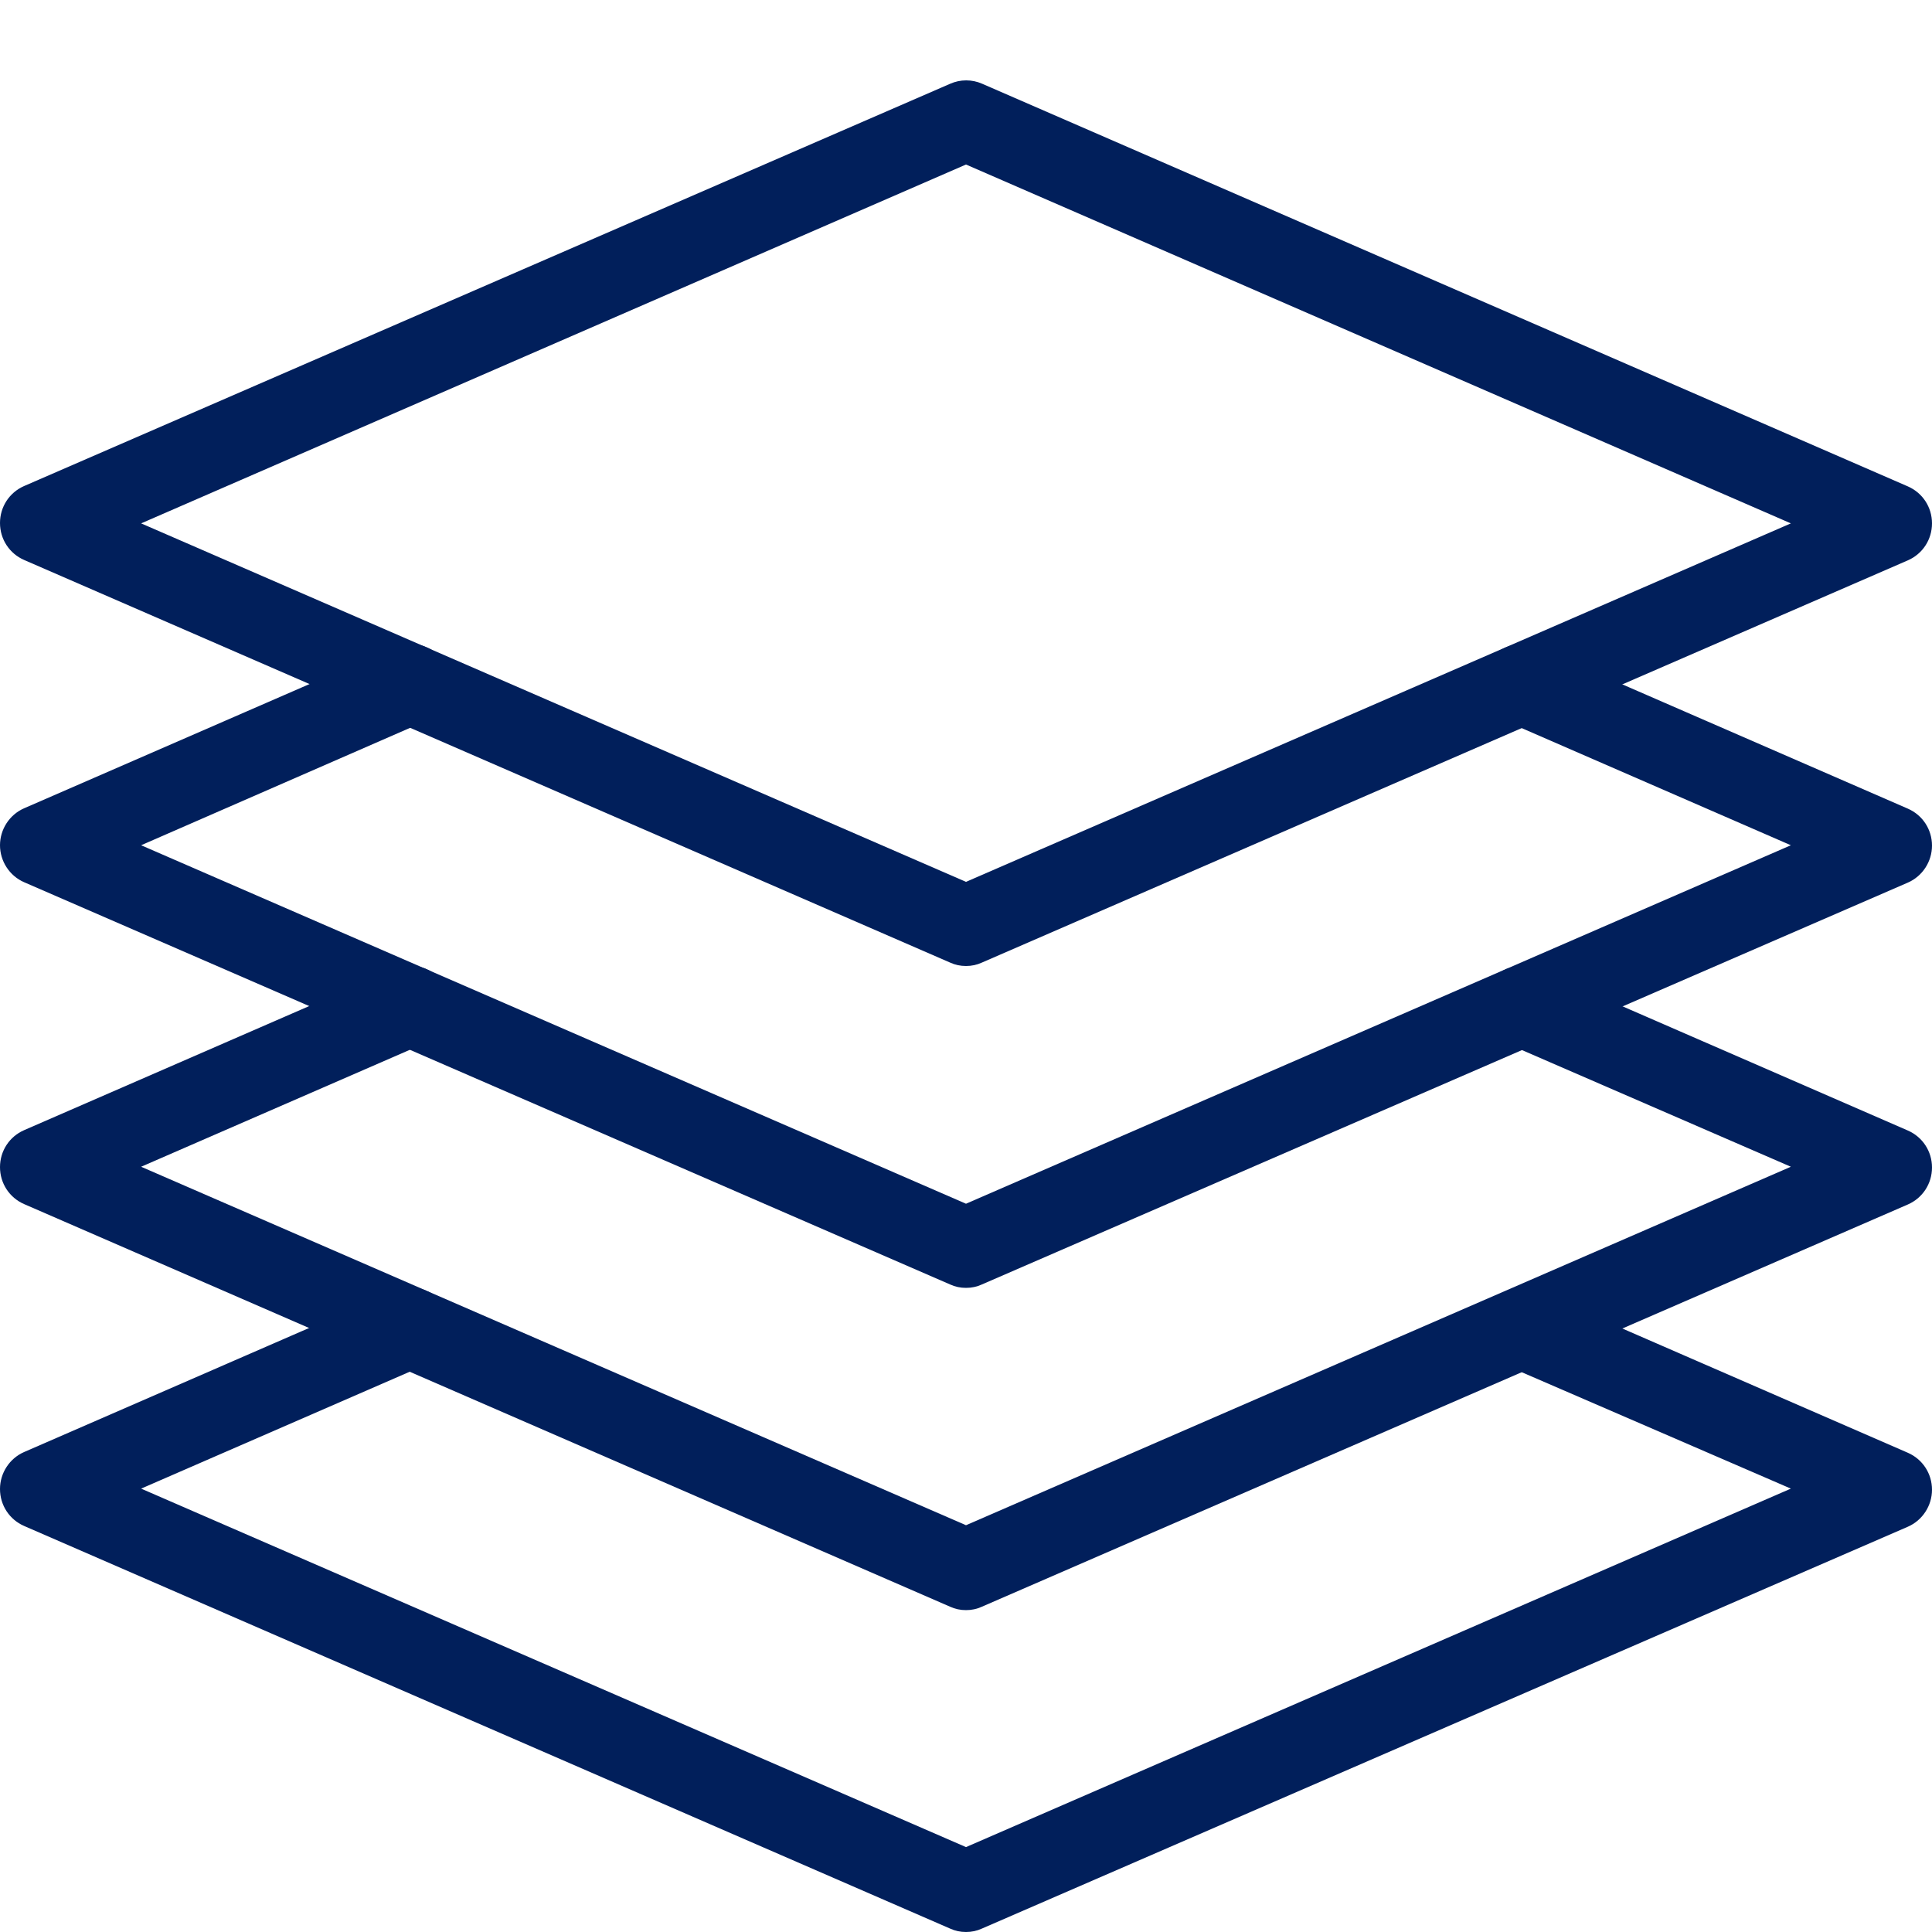
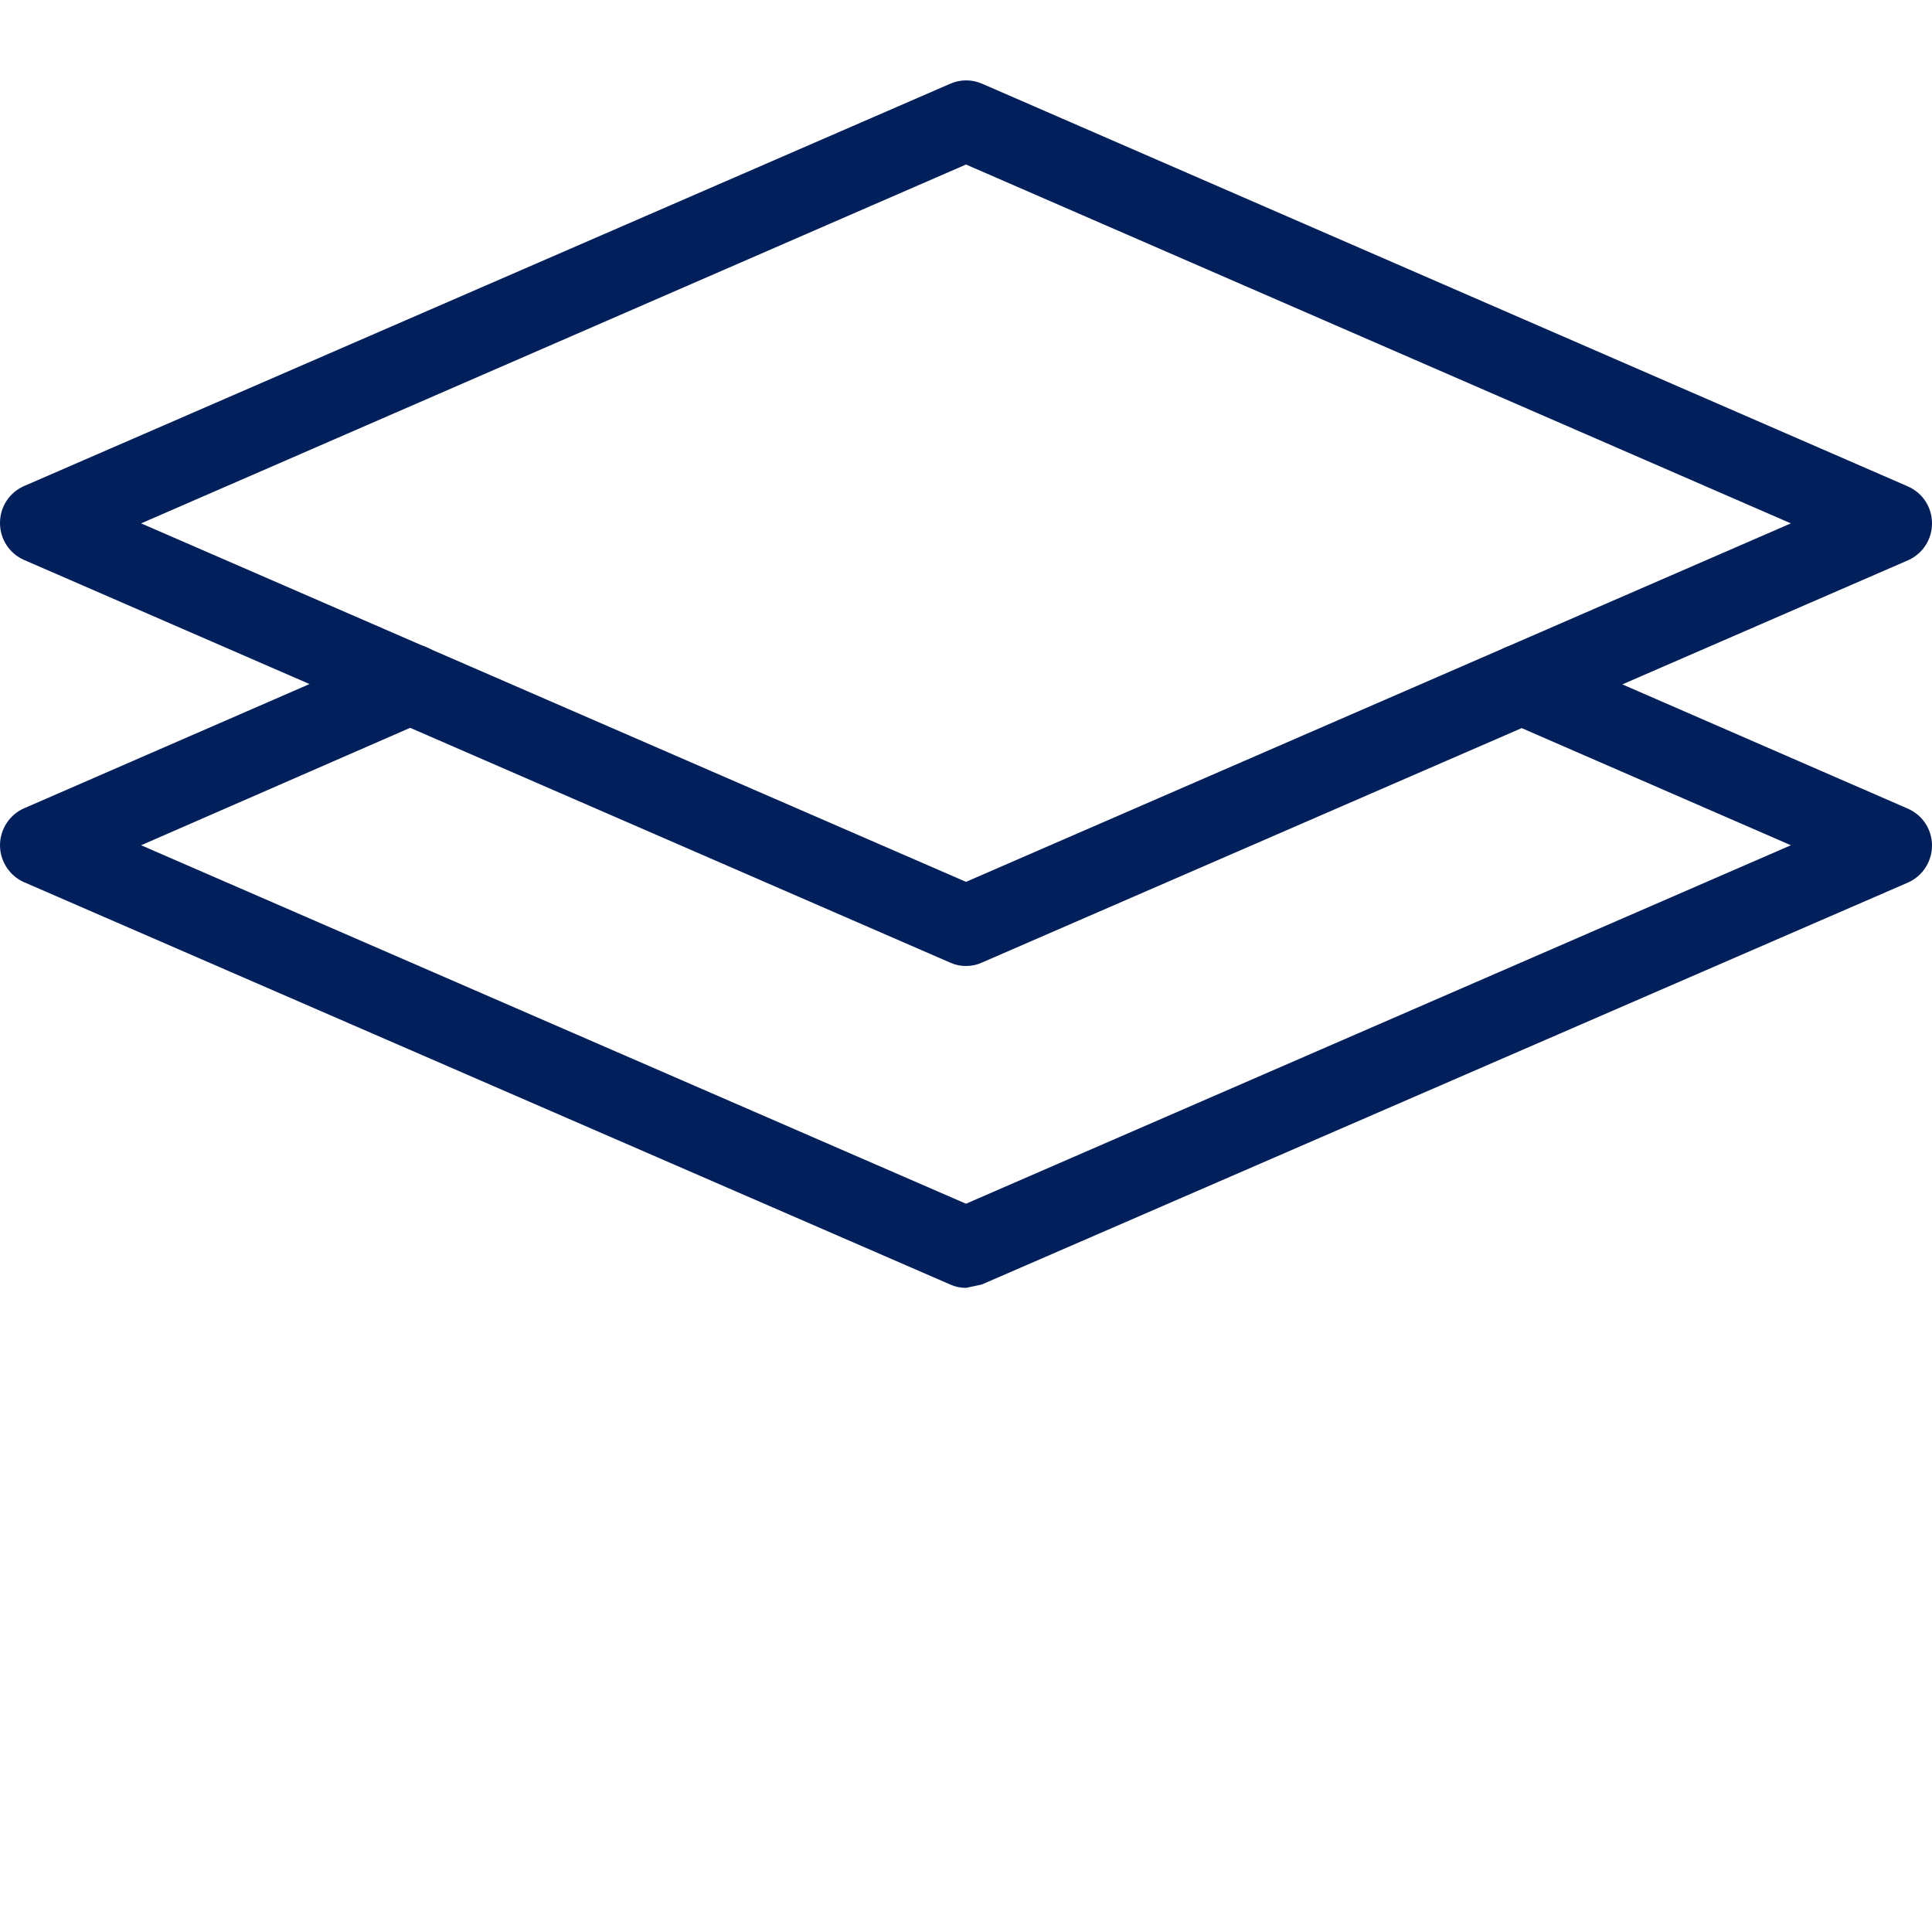
<svg xmlns="http://www.w3.org/2000/svg" version="1.1" id="_x31_px" x="0px" y="0px" viewBox="0 0 512 512" style="enable-background:new 0 0 512 512;" xml:space="preserve">
  <style type="text/css">
	.st0{fill:#011F5B;}
</style>
  <path class="st0" d="M256,256c-1.5,0-2.9-0.3-4.2-0.9L6.4,148.4c-3.9-1.7-6.4-5.5-6.4-9.8s2.5-8.1,6.4-9.8L251.8,22.2  c2.7-1.2,5.8-1.2,8.5,0l245.3,106.7c3.9,1.7,6.4,5.5,6.4,9.8s-2.5,8.1-6.4,9.8L260.2,255.1C258.9,255.7,257.5,256,256,256L256,256z   M37.4,138.7l218.6,95l218.6-95L256,43.6L37.4,138.7z" />
-   <path class="st0" d="M256,341.3c-1.5,0-2.9-0.3-4.2-0.9L6.4,233.8C2.5,232.1,0,228.2,0,224c0-4.2,2.5-8.1,6.4-9.8l98.1-42.7  c5.4-2.3,11.7,0.1,14,5.5c2.3,5.4-0.1,11.7-5.5,14L37.4,224L256,319l218.6-95L399,191.1c-5.4-2.3-7.9-8.6-5.5-14  c2.3-5.4,8.6-7.9,14-5.5l98.1,42.7c3.9,1.7,6.4,5.5,6.4,9.8c0,4.2-2.5,8.1-6.4,9.8L260.2,340.4C258.9,341,257.5,341.3,256,341.3  L256,341.3z" />
-   <path class="st0" d="M256,426.7c-1.5,0-2.9-0.3-4.2-0.9L6.4,319.1c-3.9-1.7-6.4-5.5-6.4-9.8s2.5-8.1,6.4-9.8l98.1-42.7  c5.4-2.3,11.7,0.1,14,5.5c2.3,5.4-0.1,11.7-5.5,14l-75.6,32.9l218.6,95l218.6-95L399,276.4c-5.4-2.3-7.9-8.6-5.5-14  c2.3-5.4,8.6-7.9,14-5.5l98.1,42.7c3.9,1.7,6.4,5.5,6.4,9.8s-2.5,8.1-6.4,9.8L260.2,425.8C258.9,426.4,257.5,426.7,256,426.7  L256,426.7z" />
-   <path class="st0" d="M256,512c-1.5,0-2.9-0.3-4.2-0.9L6.4,404.4c-3.9-1.7-6.4-5.5-6.4-9.8c0-4.2,2.5-8.1,6.4-9.8l98.1-42.7  c5.4-2.4,11.7,0.1,14,5.5c2.3,5.4-0.1,11.7-5.5,14l-75.6,32.9l218.6,95l218.6-95L399,361.8c-5.4-2.3-7.9-8.6-5.5-14  c2.3-5.4,8.6-7.9,14-5.5l98.1,42.7c3.9,1.7,6.4,5.5,6.4,9.8c0,4.2-2.5,8.1-6.4,9.8L260.2,511.1C258.9,511.7,257.5,512,256,512  L256,512z" />
+   <path class="st0" d="M256,341.3c-1.5,0-2.9-0.3-4.2-0.9L6.4,233.8C2.5,232.1,0,228.2,0,224c0-4.2,2.5-8.1,6.4-9.8l98.1-42.7  c5.4-2.3,11.7,0.1,14,5.5c2.3,5.4-0.1,11.7-5.5,14L37.4,224L256,319l218.6-95L399,191.1c-5.4-2.3-7.9-8.6-5.5-14  c2.3-5.4,8.6-7.9,14-5.5l98.1,42.7c3.9,1.7,6.4,5.5,6.4,9.8c0,4.2-2.5,8.1-6.4,9.8L260.2,340.4L256,341.3z" />
</svg>